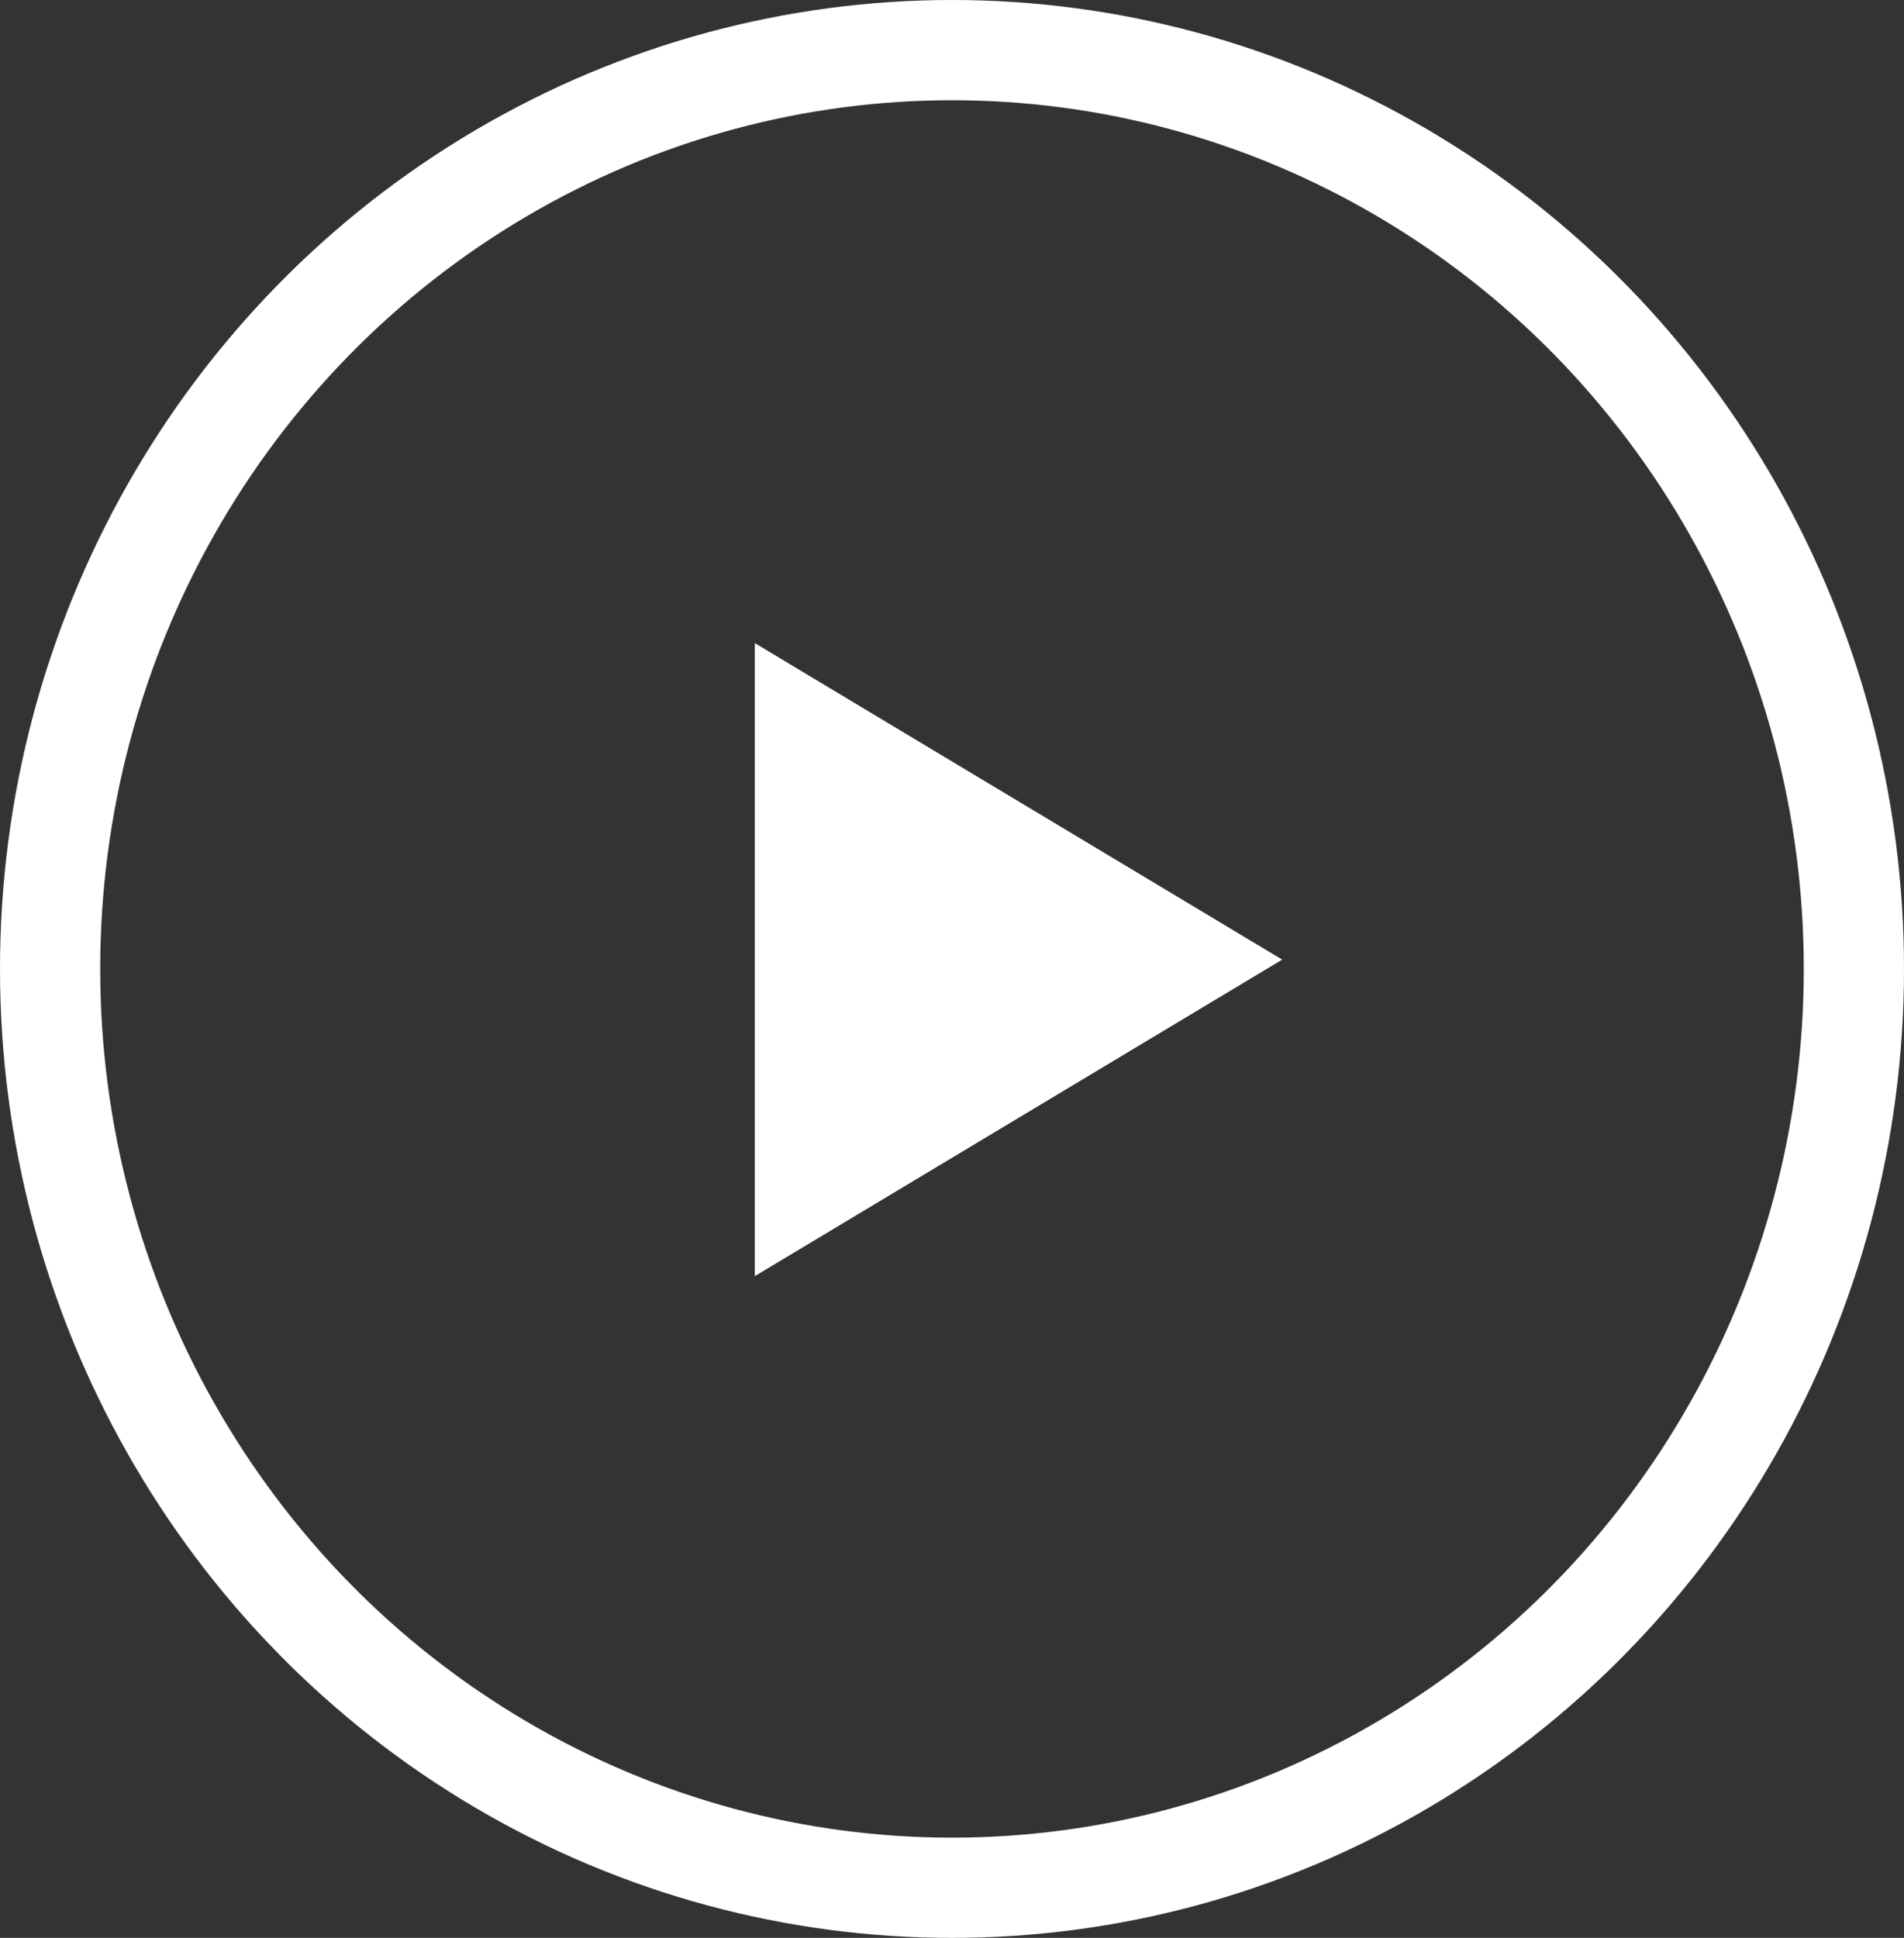
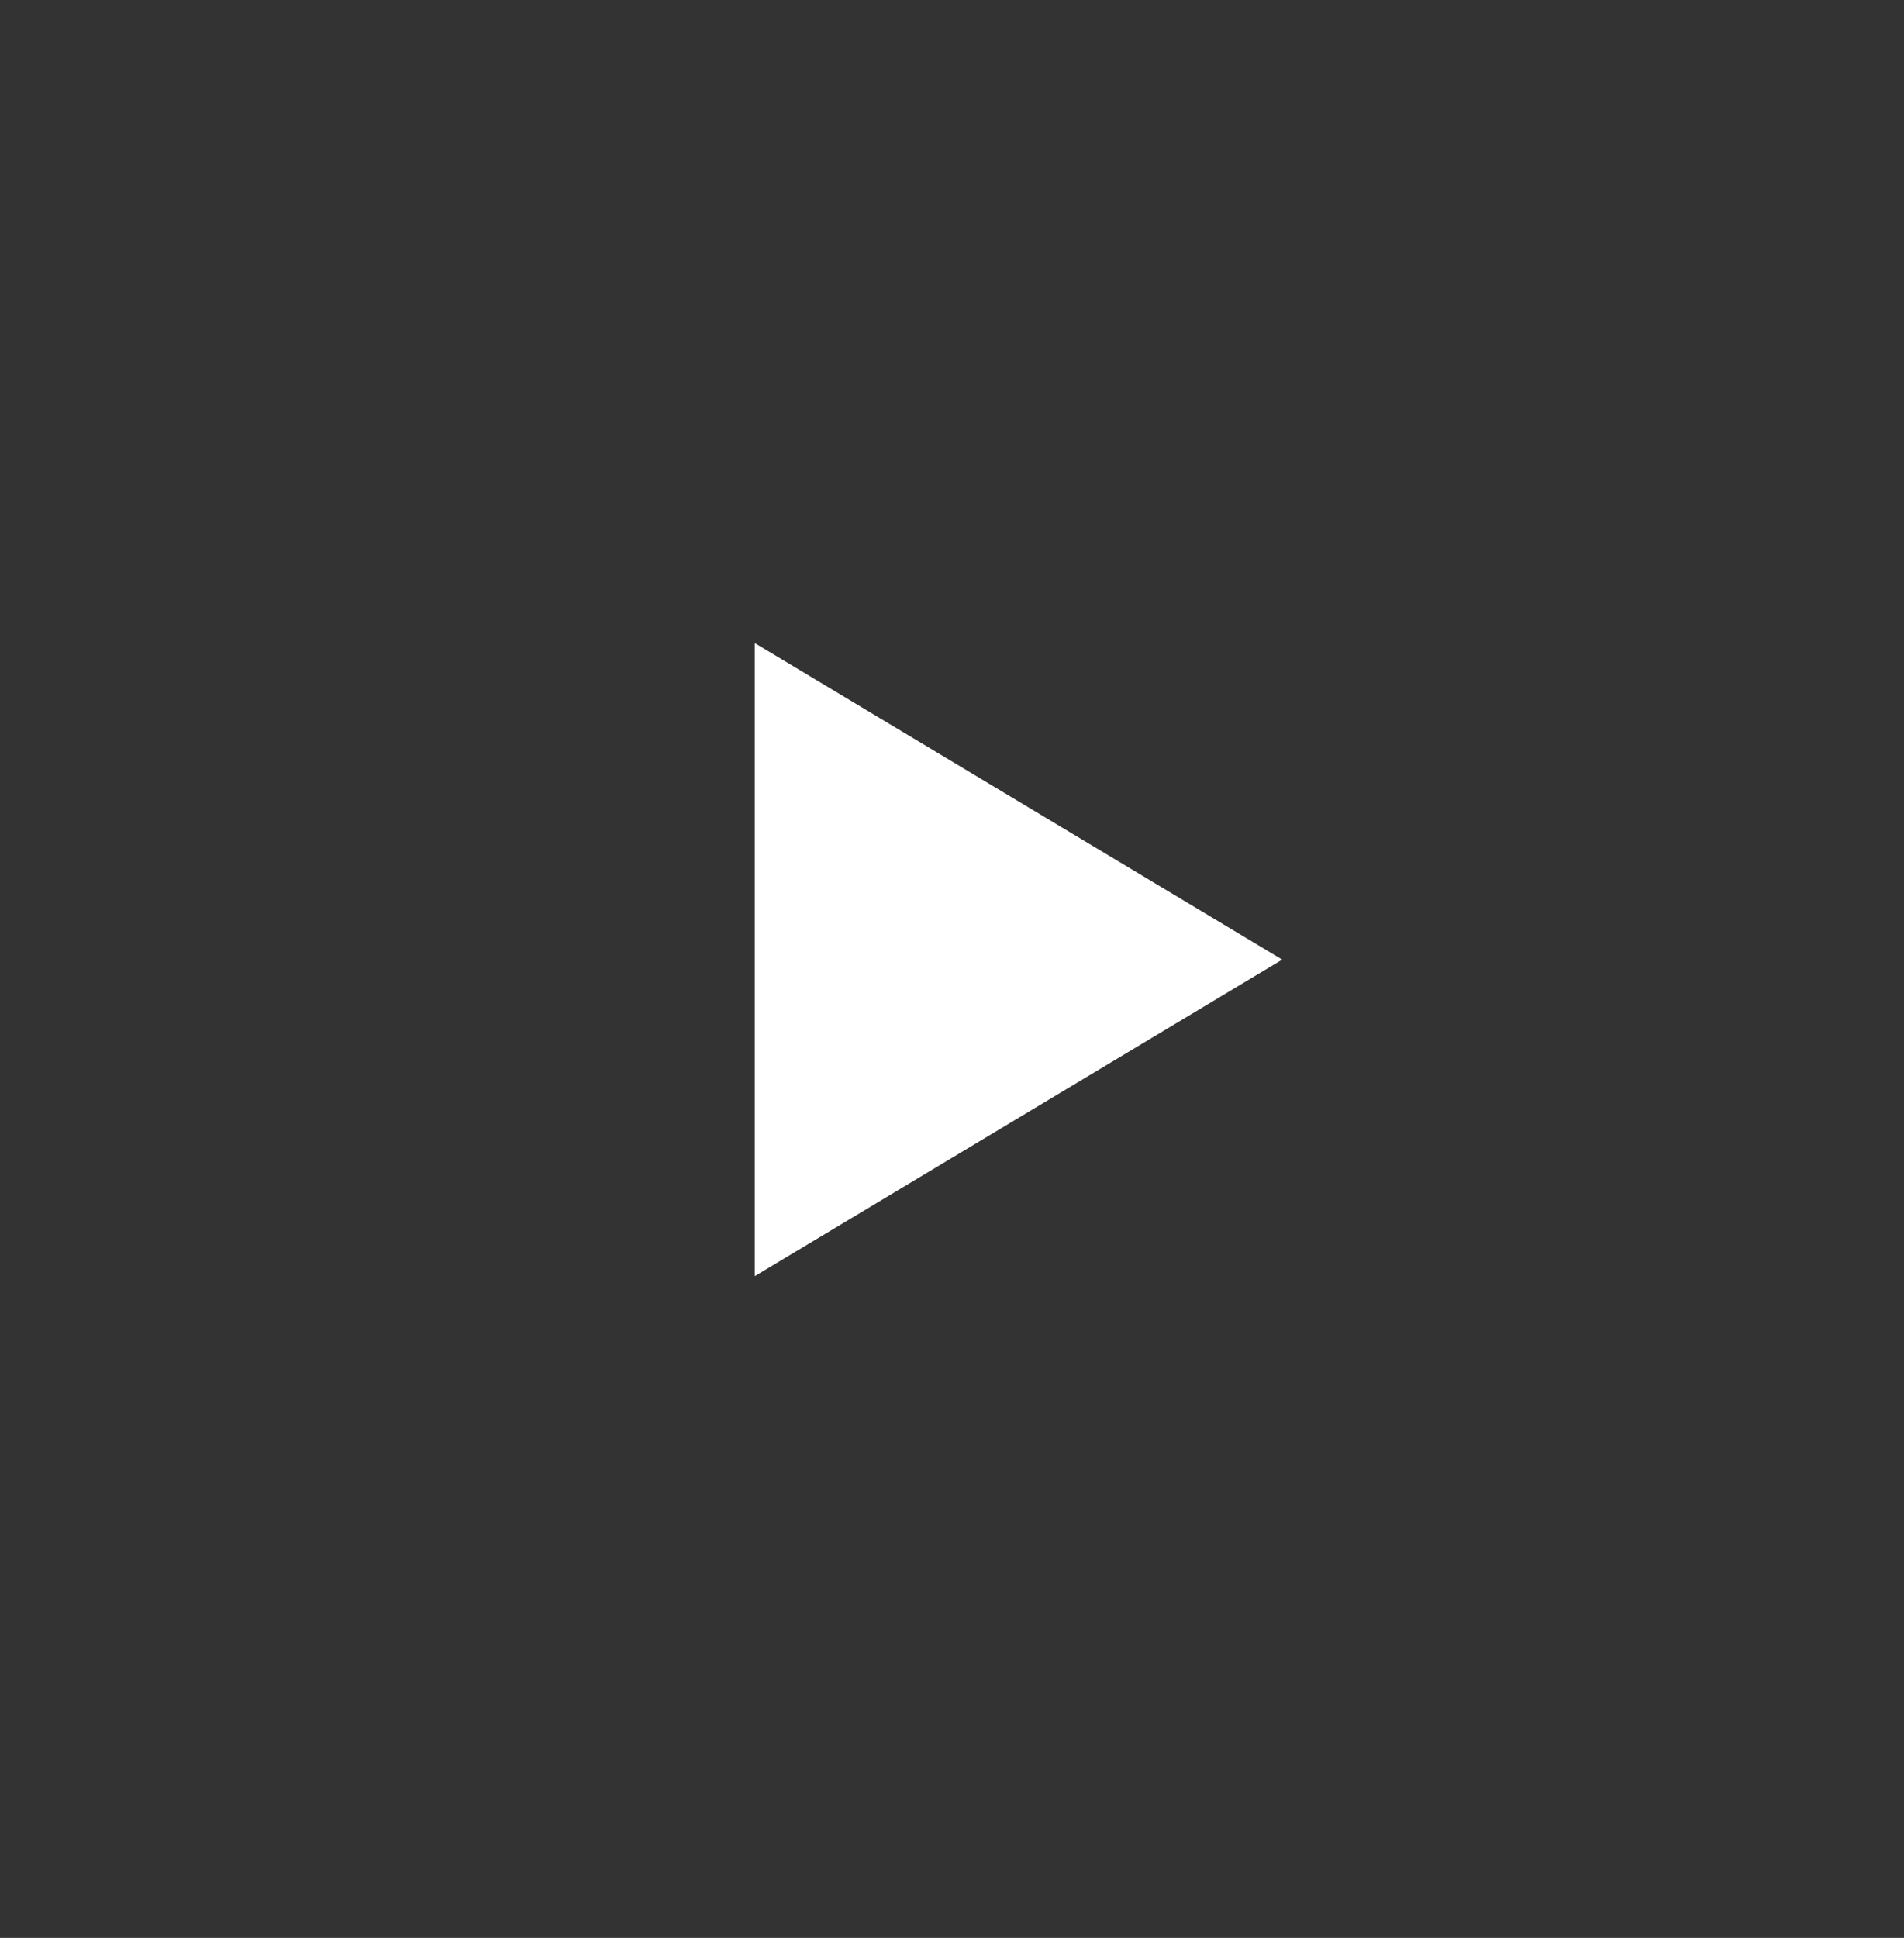
<svg xmlns="http://www.w3.org/2000/svg" width="57" height="58" viewBox="0 0 57 58">
  <rect x="0" y="0" width="57" height="58" fill="#333333" stroke="none" />
  <g transform="translate(-0.442)">
    <g transform="translate(0.442)" fill="none" stroke="#fff" stroke-width="3">
-       <ellipse cx="28.5" cy="29" rx="28.5" ry="29" stroke="none" />
-       <ellipse cx="28.5" cy="29" rx="27" ry="27.5" fill="none" />
-     </g>
-     <path d="M9.473,0l9.473,15.788H0Z" transform="translate(38.827 19.248) rotate(90)" fill="#fff" />
+       </g>
+     <path d="M9.473,0l9.473,15.788H0" transform="translate(38.827 19.248) rotate(90)" fill="#fff" />
  </g>
</svg>